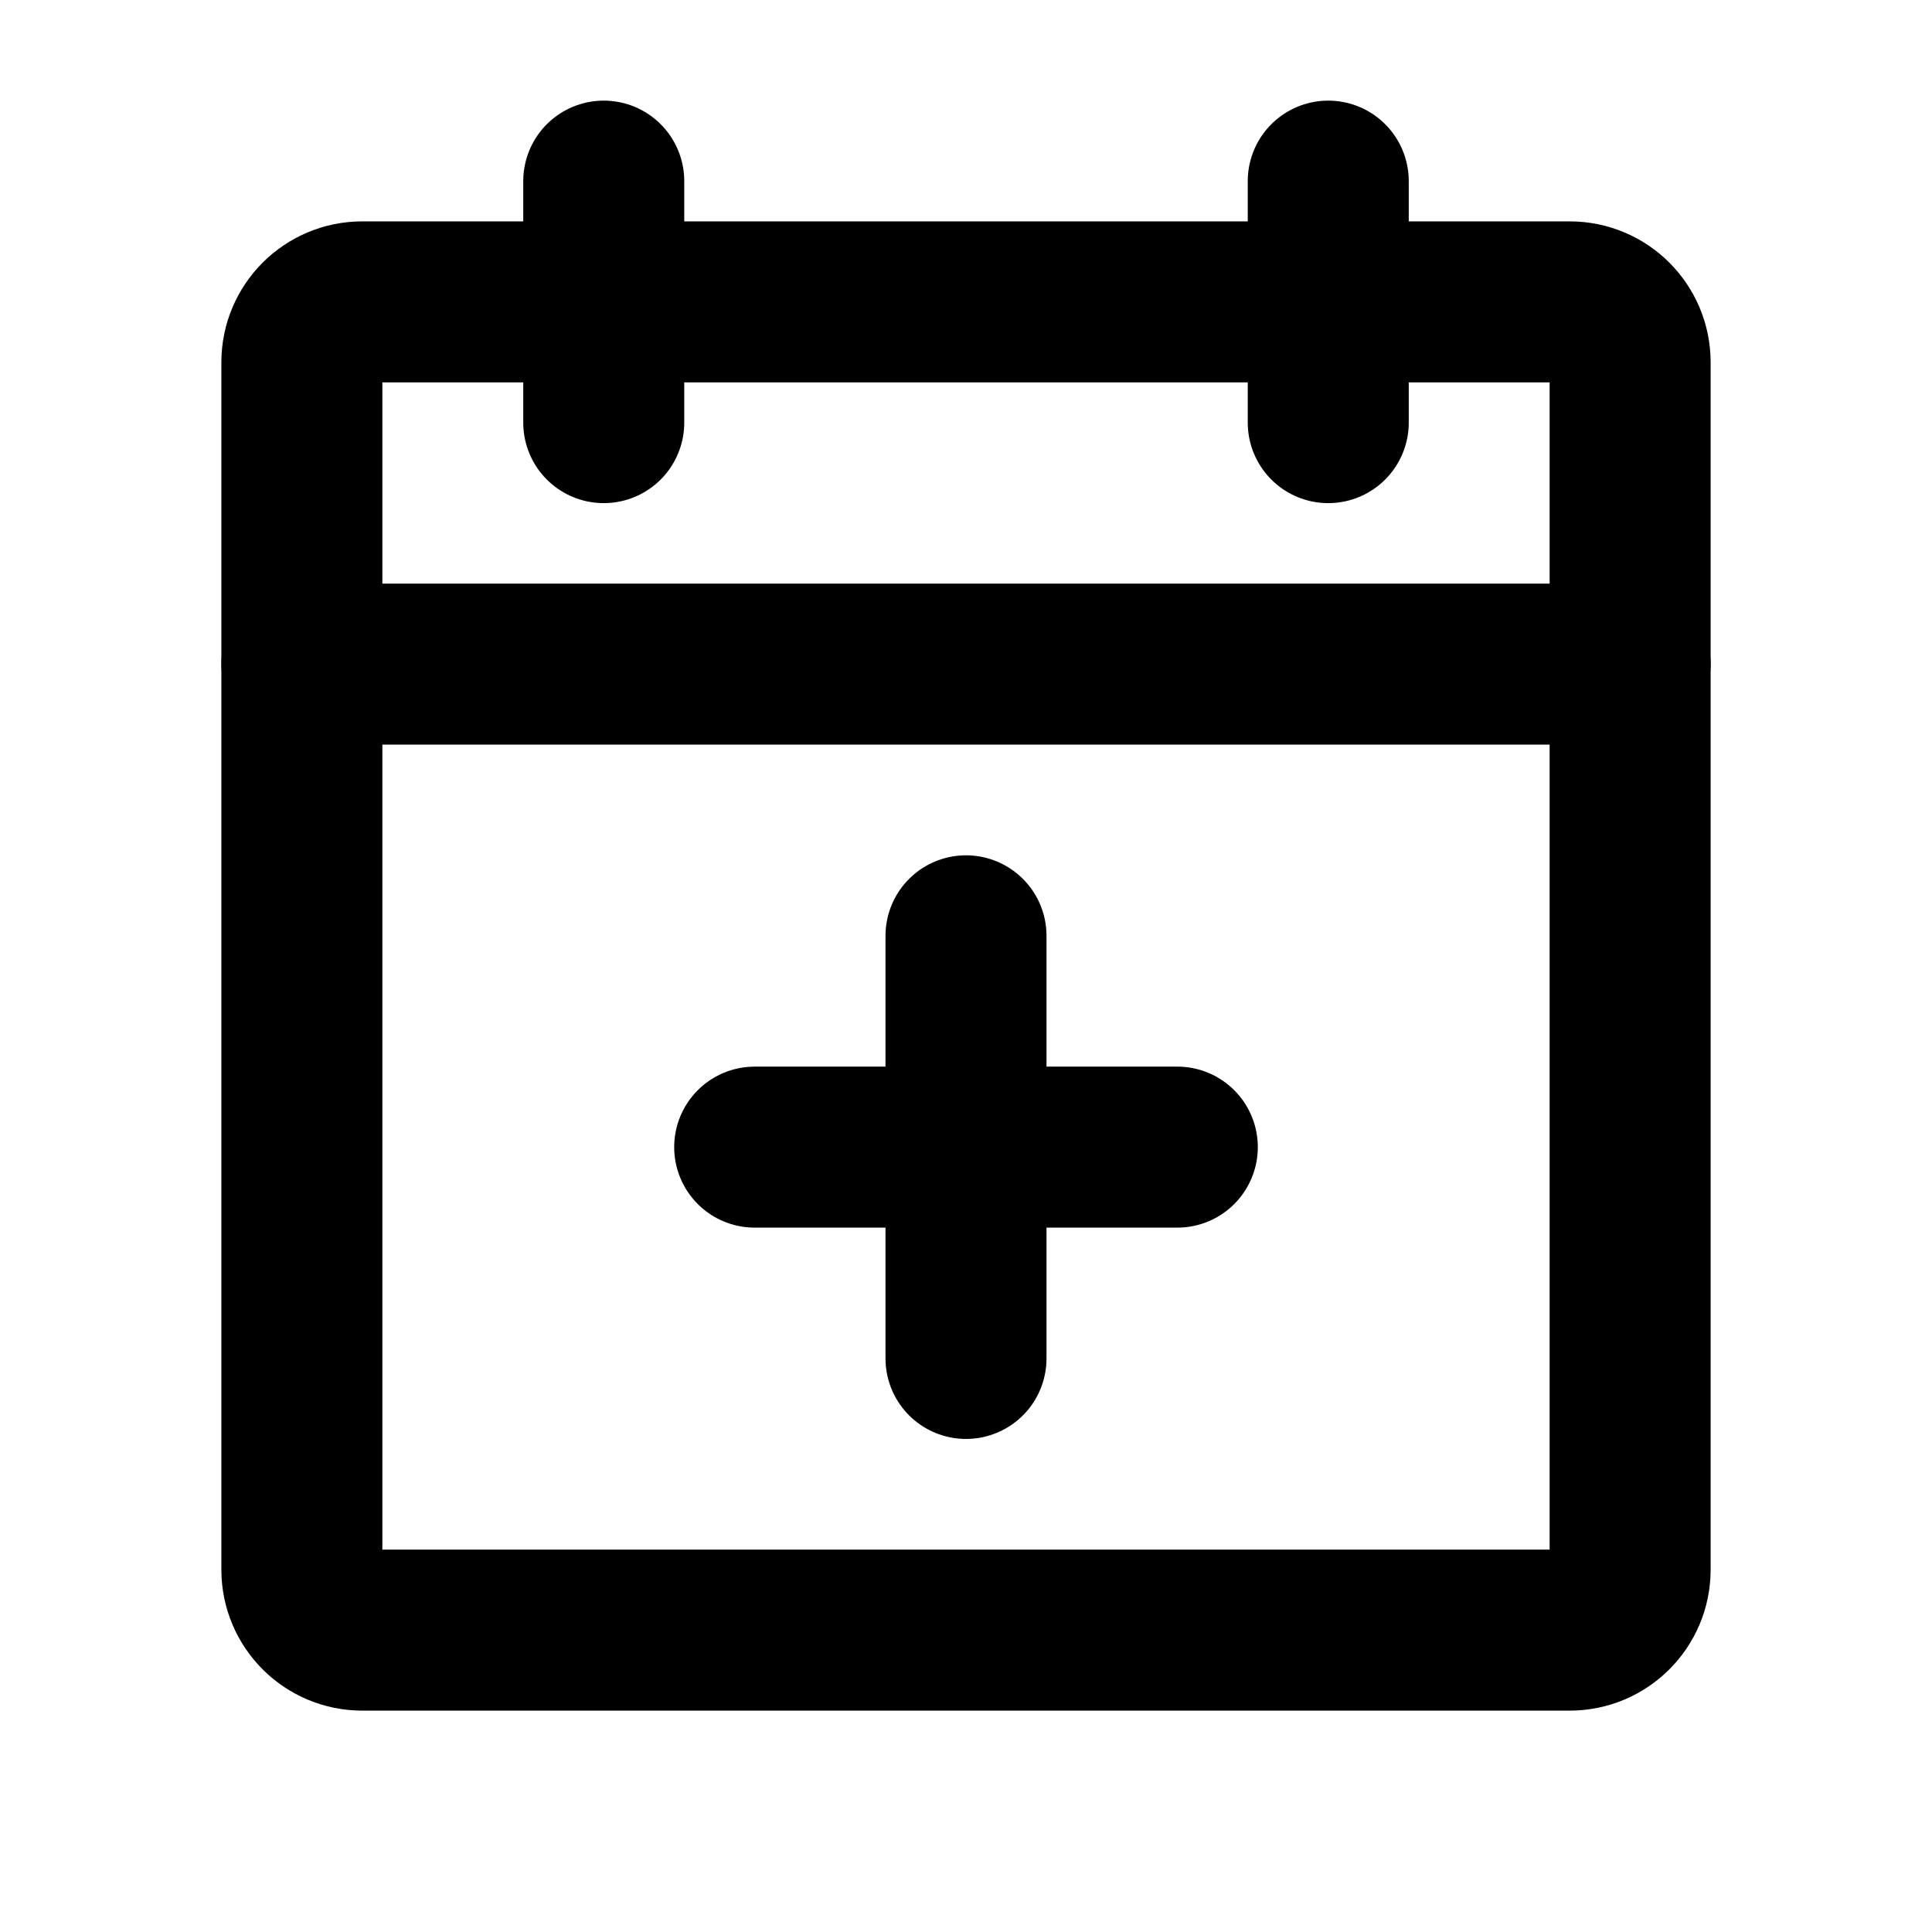
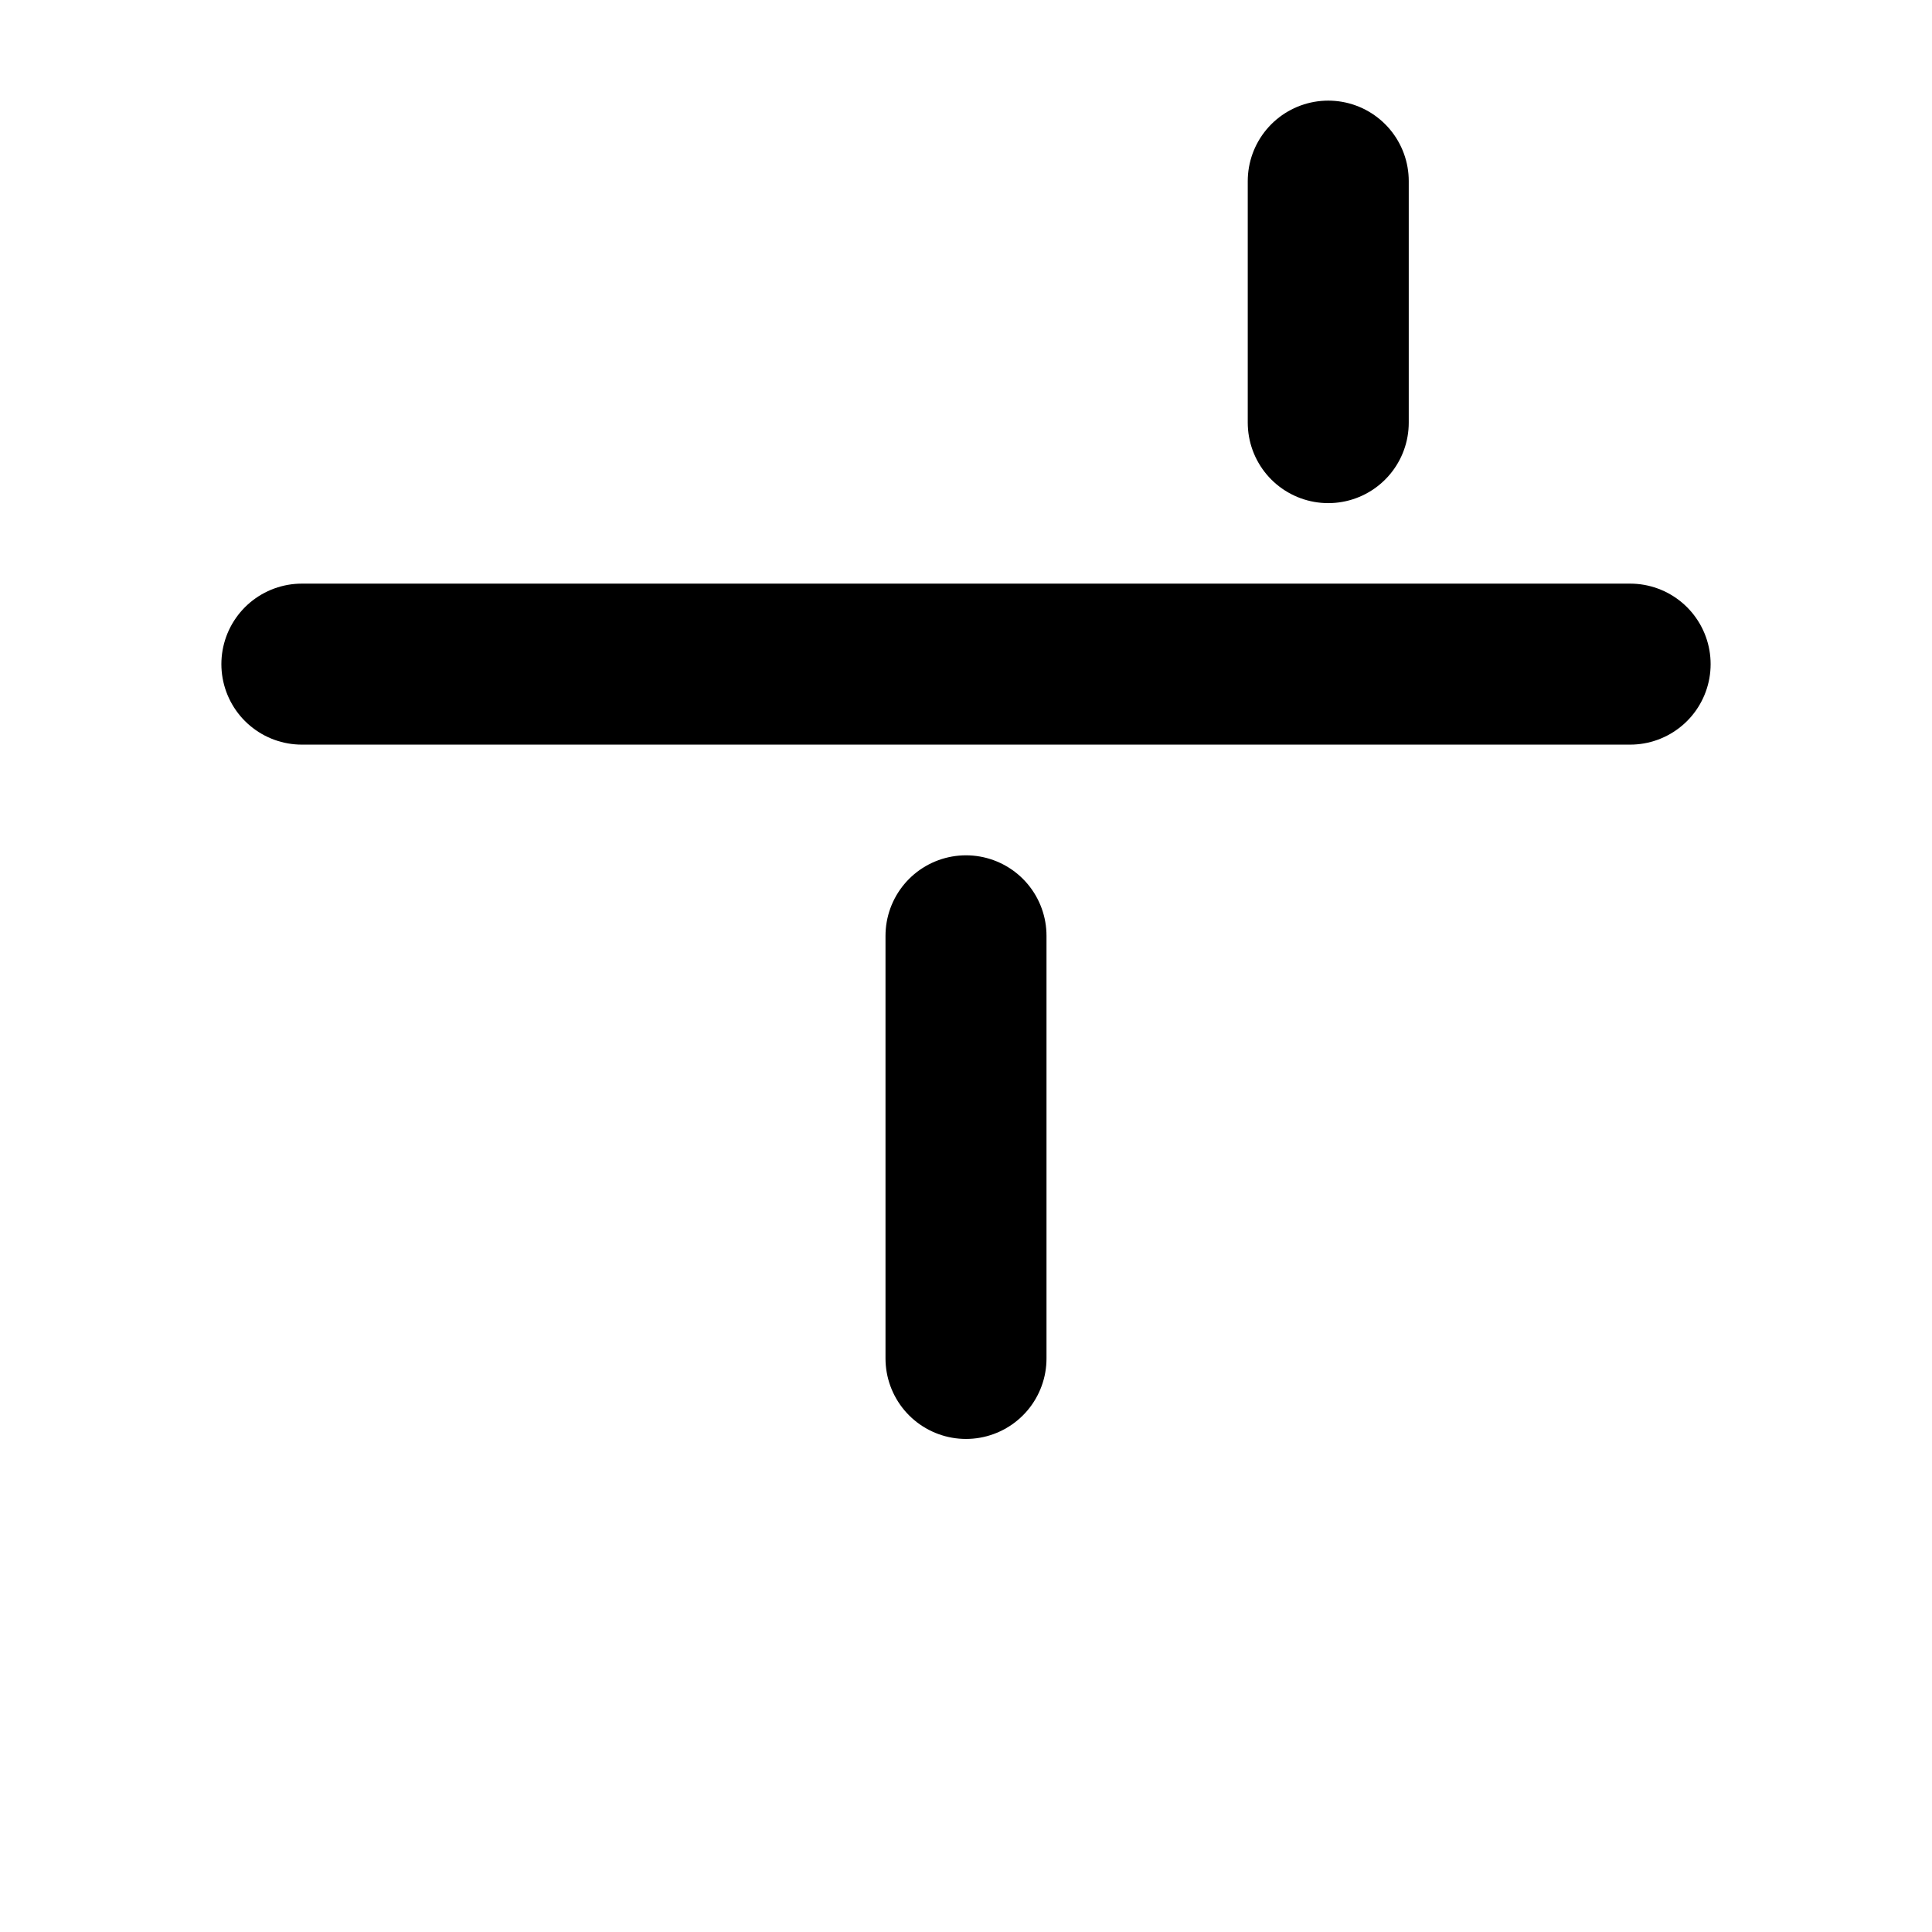
<svg xmlns="http://www.w3.org/2000/svg" width="48" height="48" viewBox="0 0 48 48" fill="none">
-   <path d="M39 7.5H9C8.172 7.5 7.5 8.172 7.5 9V39C7.5 39.828 8.172 40.5 9 40.5H39C39.828 40.5 40.5 39.828 40.5 39V9C40.5 8.172 39.828 7.5 39 7.5Z" stroke-width="4" stroke-linecap="round" stroke-linejoin="round" stroke="#000" />
  <path d="M33 4.5V10.5" stroke-width="4" stroke-linecap="round" stroke-linejoin="round" stroke="#000" />
-   <path d="M15 4.5V10.5" stroke-width="4" stroke-linecap="round" stroke-linejoin="round" stroke="#000" />
  <path d="M7.5 16.5H40.5" stroke-width="4" stroke-linecap="round" stroke-linejoin="round" stroke="#000" />
-   <path d="M29.25 28.5H18.75" stroke-width="4" stroke-linecap="round" stroke-linejoin="round" stroke="#000" />
  <path d="M24 23.25V33.75" stroke-width="4" stroke-linecap="round" stroke-linejoin="round" stroke="#000" />
</svg>